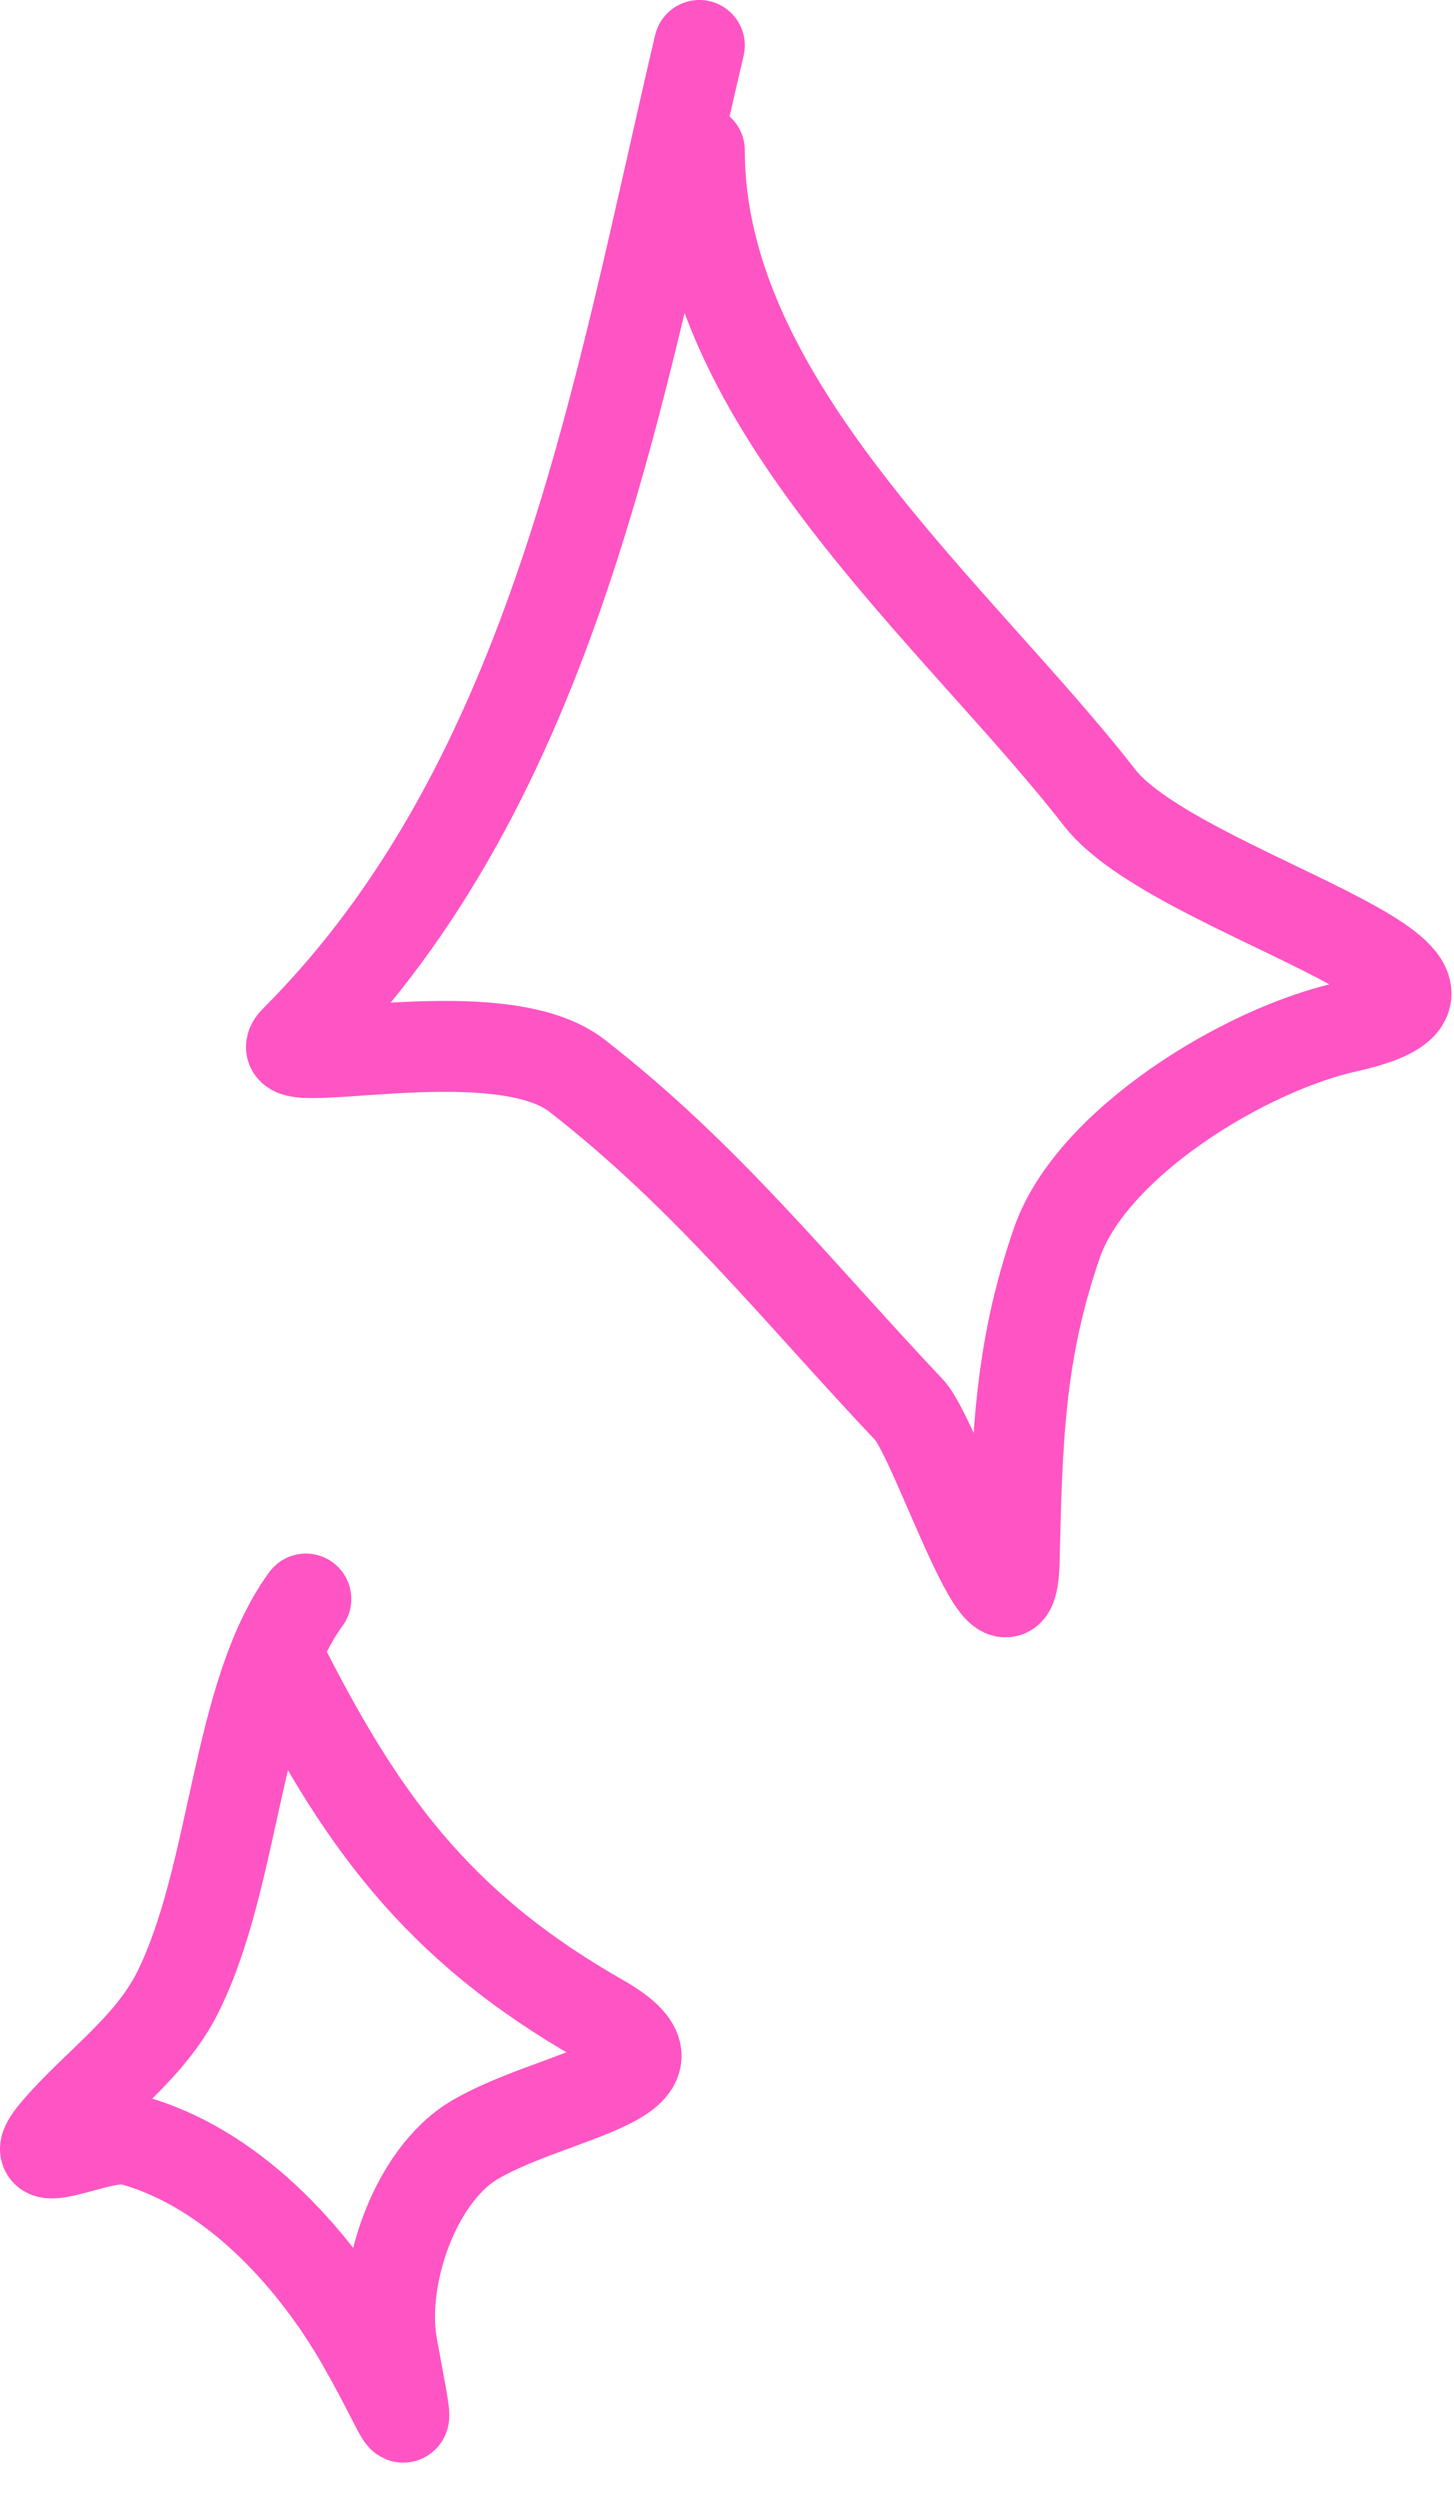
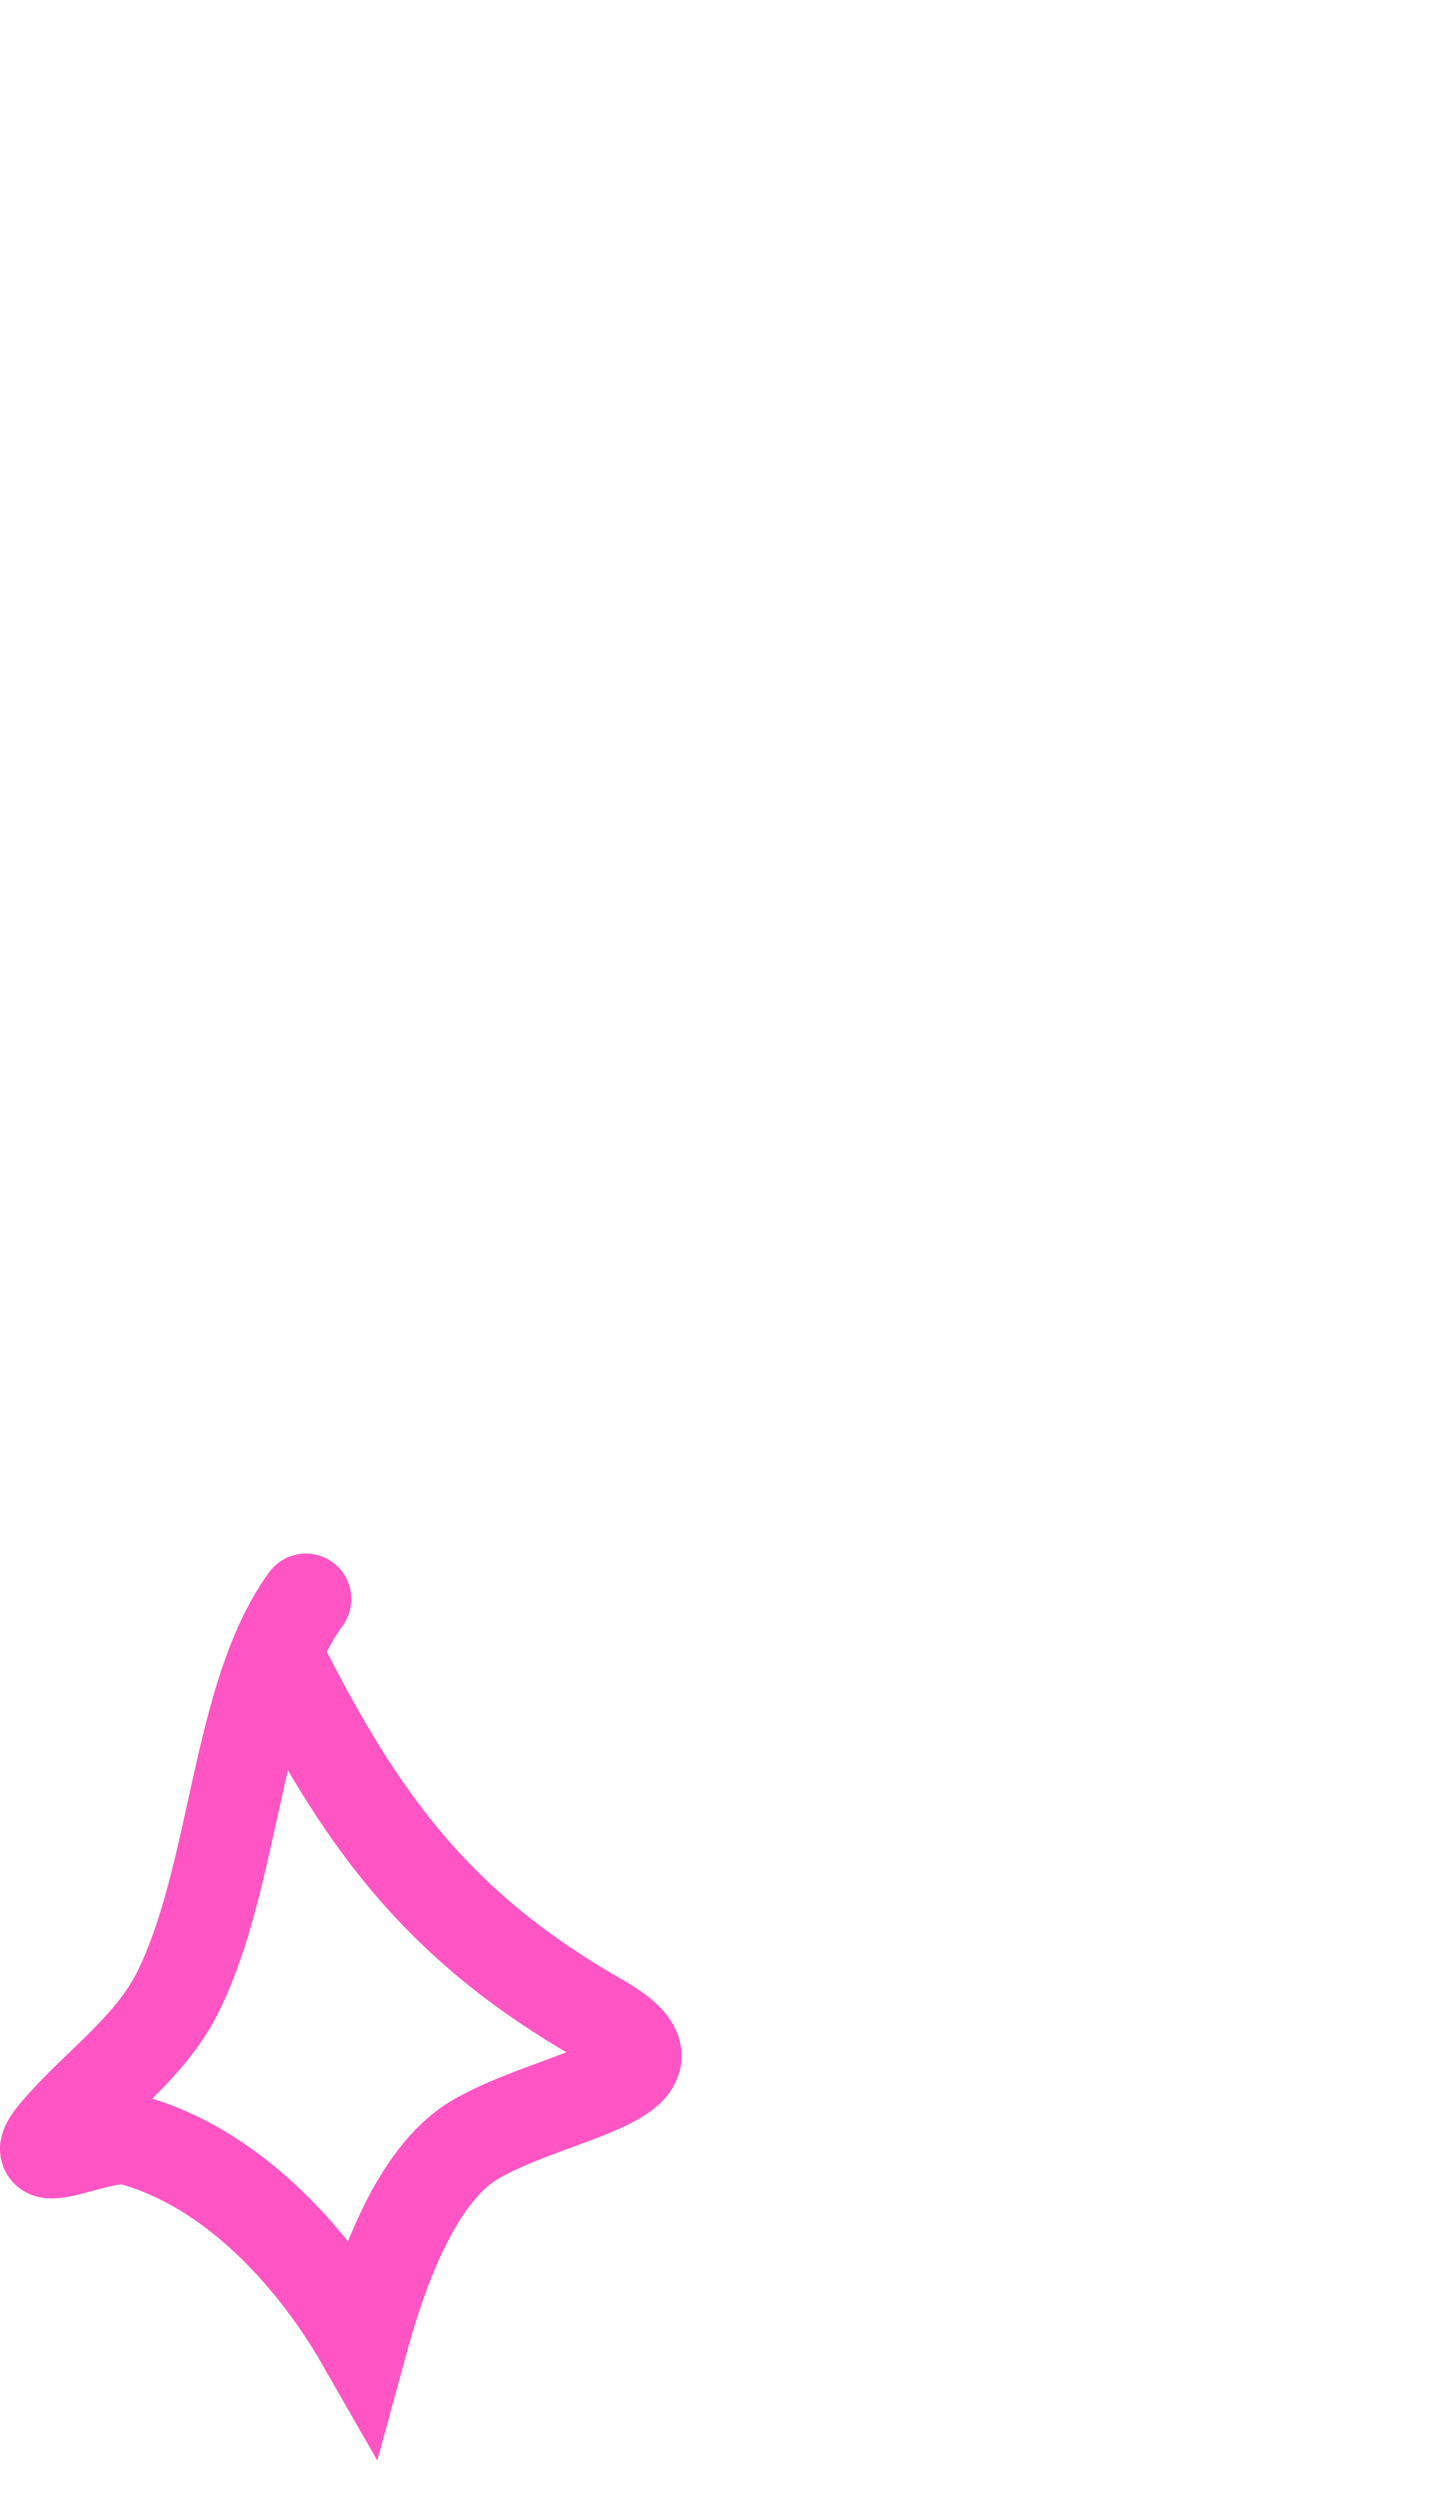
<svg xmlns="http://www.w3.org/2000/svg" width="32" height="55" viewBox="0 0 32 55" fill="none">
-   <path d="M6.732 35.18C5.182 37.306 5.19 41.282 3.906 43.843C3.297 45.058 2.122 45.856 1.253 46.868C0.318 47.956 2.229 46.902 2.872 47.075C5.073 47.665 6.873 49.623 7.973 51.543C9.011 53.356 9.07 54.04 8.628 51.612C8.358 50.131 9.114 47.861 10.454 47.075C12.205 46.047 15.517 45.742 13.211 44.428C9.583 42.36 7.898 39.981 6.112 36.418" stroke="#FE54C4" stroke-width="2" stroke-linecap="round" />
-   <path d="M15.392 1C13.616 8.548 12.232 17.161 6.497 22.895C5.694 23.698 10.906 22.272 12.698 23.665C15.561 25.892 17.528 28.392 20.011 31.021C20.615 31.661 22.258 36.832 22.32 34.356C22.384 31.772 22.413 29.792 23.261 27.343C24.02 25.15 27.392 23.094 29.633 22.596C34.098 21.604 25.871 19.697 24.201 17.55C21.066 13.518 15.392 8.892 15.392 3.309" stroke="#FE54C4" stroke-width="2" stroke-linecap="round" />
+   <path d="M6.732 35.18C5.182 37.306 5.19 41.282 3.906 43.843C3.297 45.058 2.122 45.856 1.253 46.868C0.318 47.956 2.229 46.902 2.872 47.075C5.073 47.665 6.873 49.623 7.973 51.543C8.358 50.131 9.114 47.861 10.454 47.075C12.205 46.047 15.517 45.742 13.211 44.428C9.583 42.36 7.898 39.981 6.112 36.418" stroke="#FE54C4" stroke-width="2" stroke-linecap="round" />
</svg>